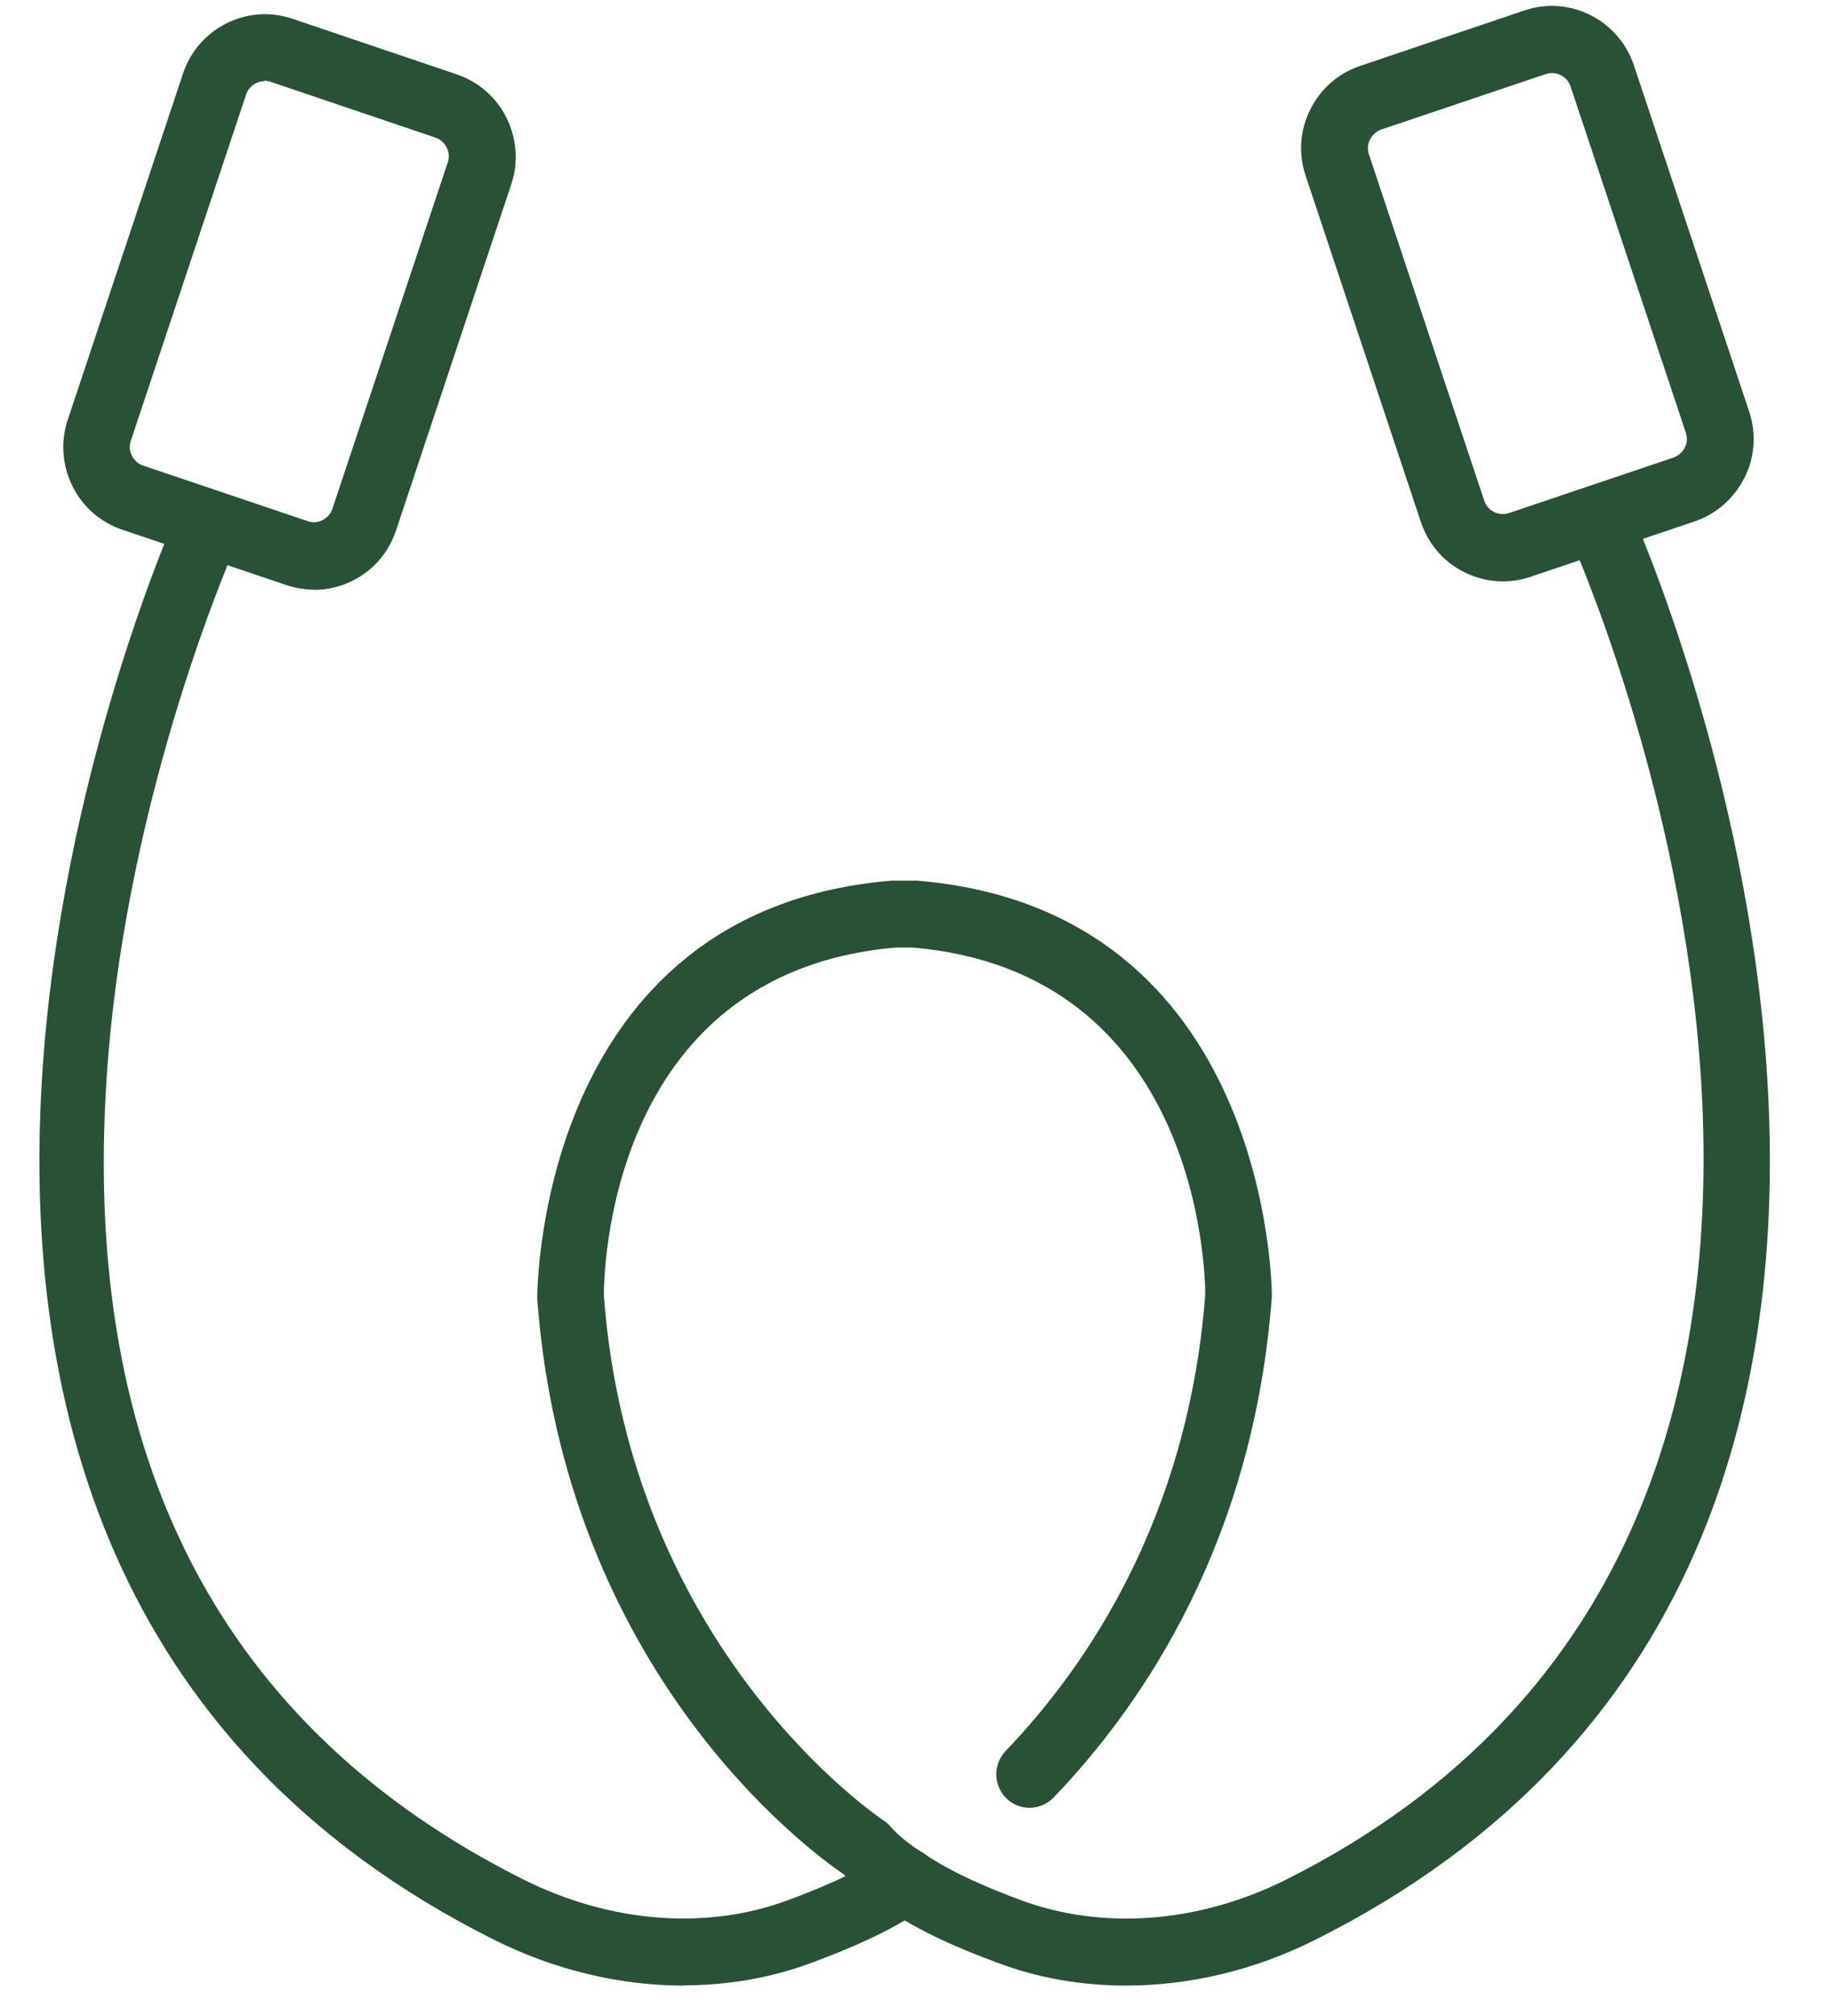
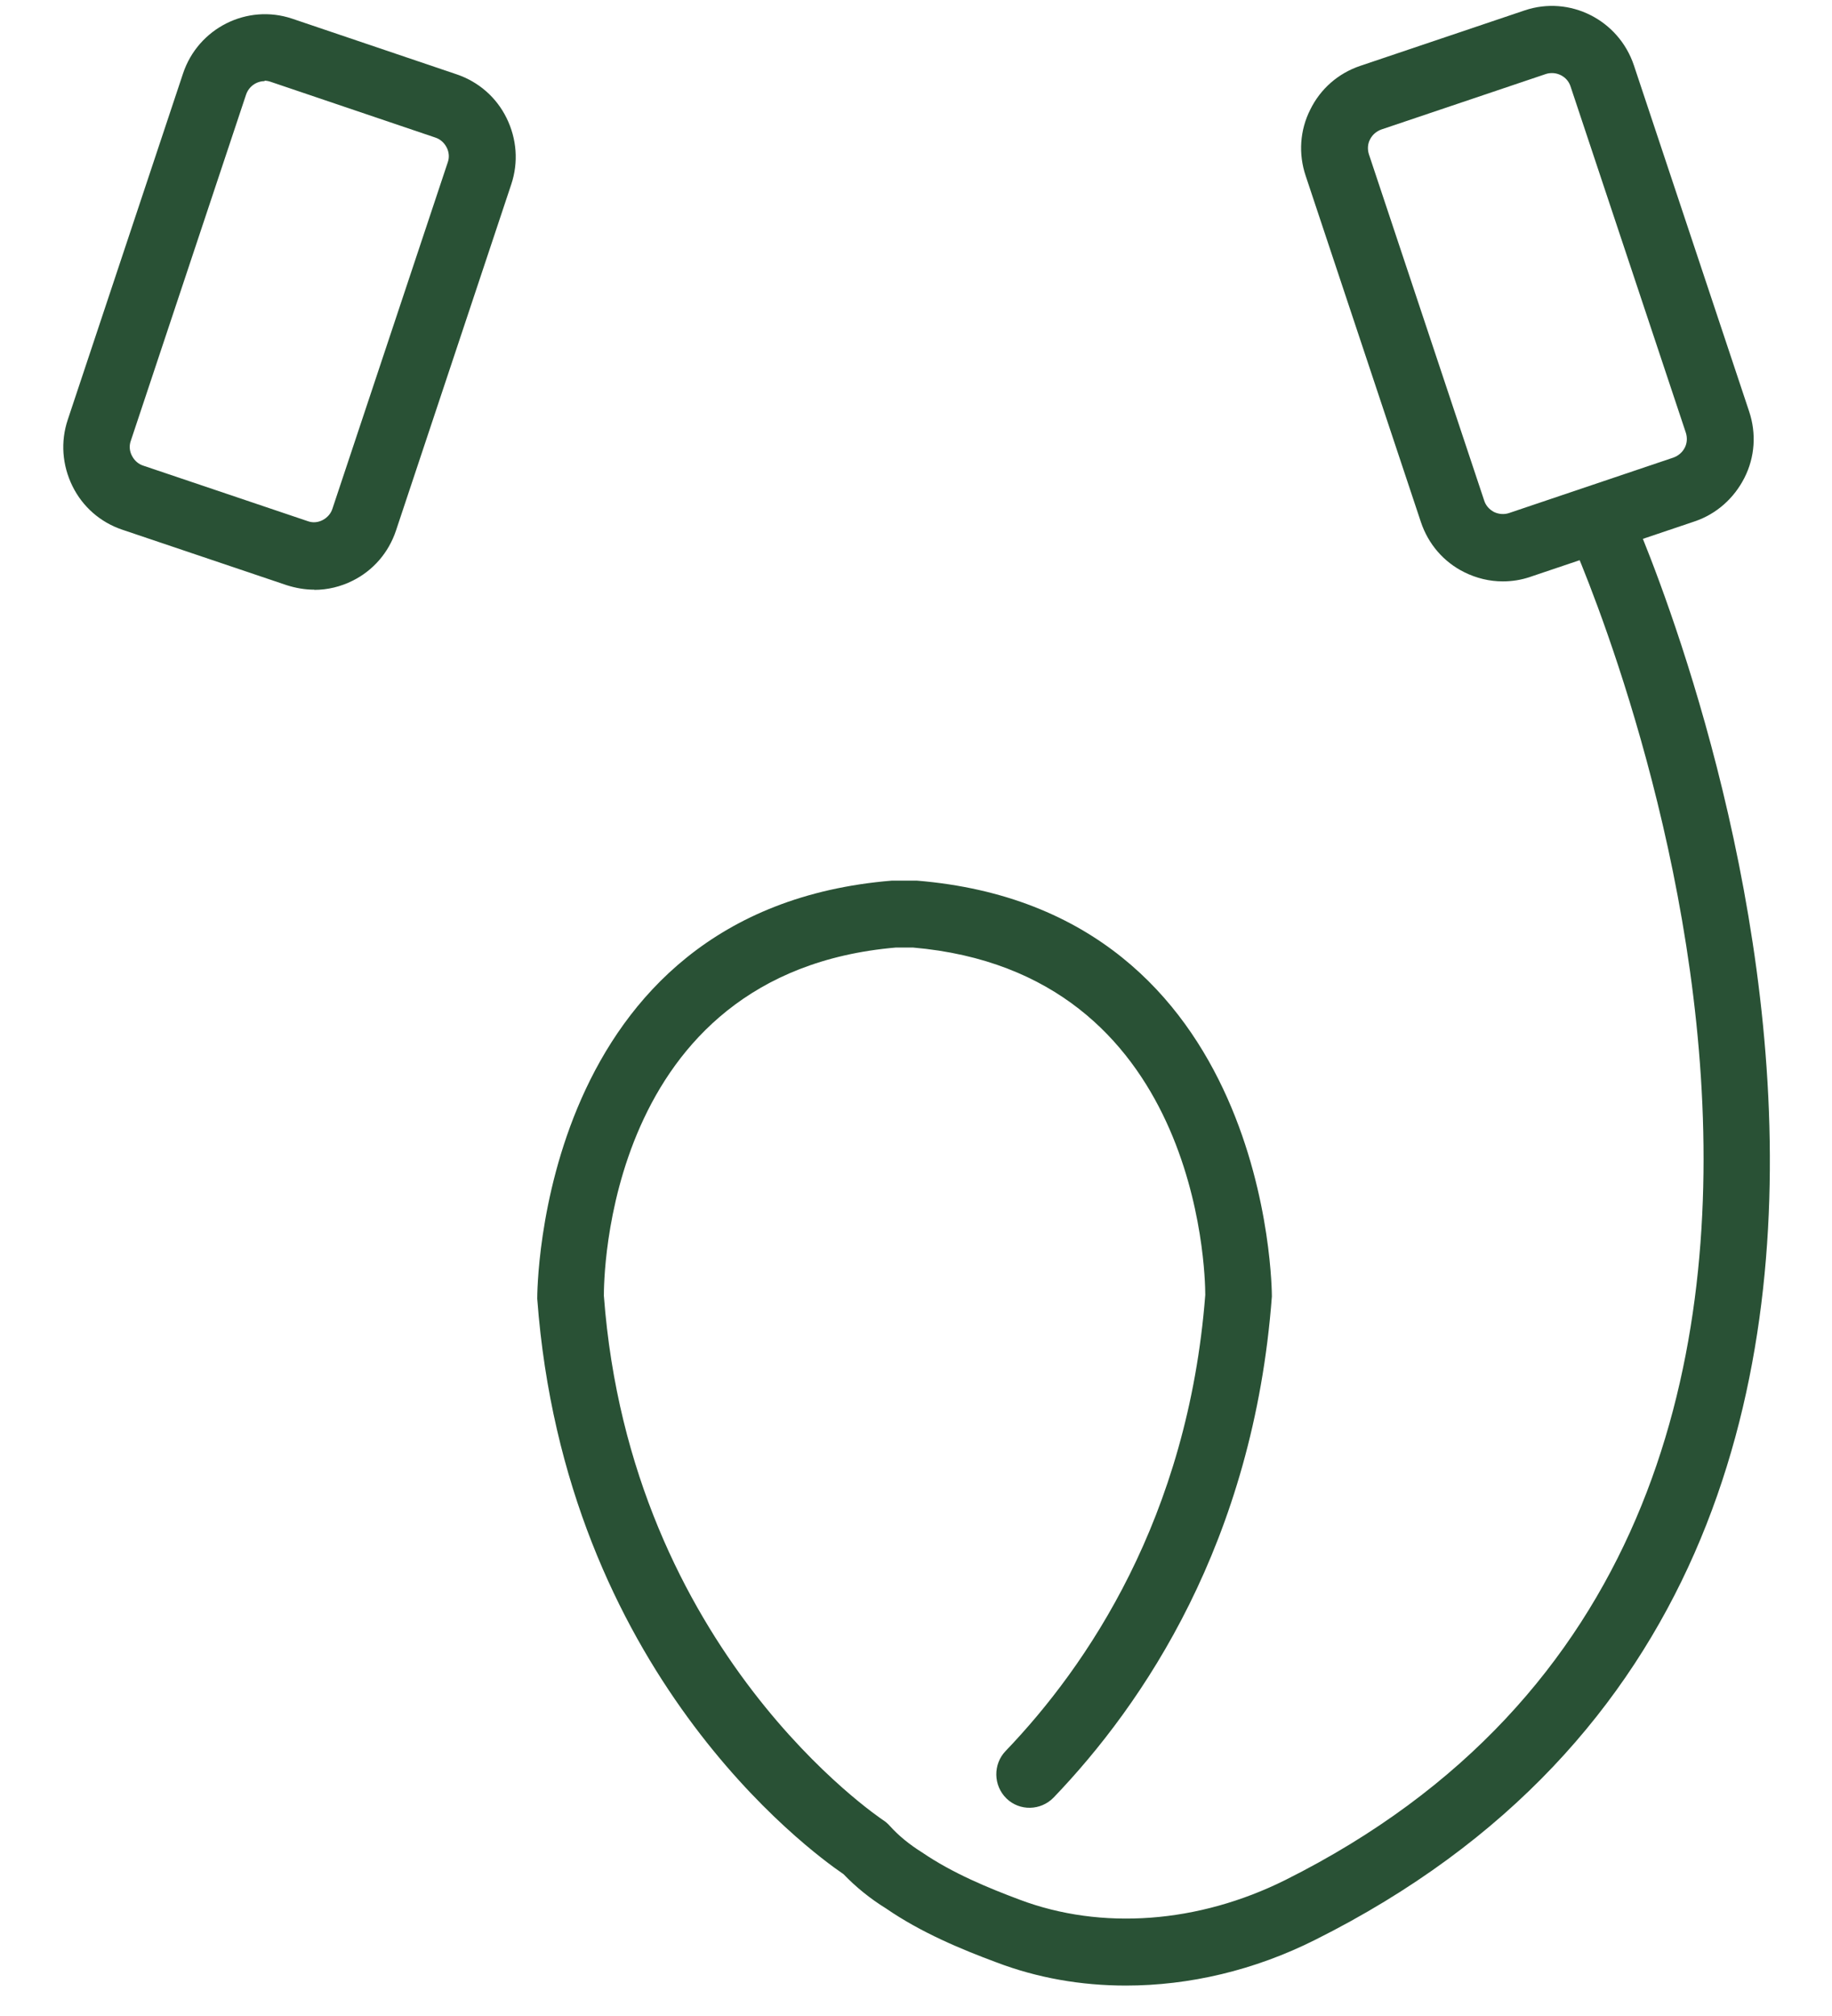
<svg xmlns="http://www.w3.org/2000/svg" width="40" height="44" viewBox="0 0 40 44" fill="none">
-   <path d="M14.921 43.336C13.539 43.336 12.118 42.999 10.794 42.34C-6.259 33.811 3.793 11.35 3.899 11.125C4.069 10.759 4.5 10.598 4.864 10.769C5.228 10.94 5.388 11.374 5.218 11.741C5.194 11.795 2.745 17.212 2.328 23.528C1.78 31.842 4.845 37.728 11.439 41.026C13.34 41.974 15.45 42.135 17.234 41.461C17.918 41.207 18.698 40.884 19.348 40.444C19.683 40.22 20.134 40.308 20.357 40.64C20.58 40.972 20.492 41.431 20.163 41.656C19.387 42.184 18.504 42.545 17.748 42.828C16.856 43.165 15.9 43.331 14.921 43.331V43.336Z" fill="#295135" />
  <path d="M24.585 43.336C23.605 43.336 22.65 43.17 21.753 42.828C20.991 42.545 20.109 42.179 19.343 41.651C19.003 41.441 18.688 41.187 18.417 40.904C17.655 40.386 12.336 36.483 11.73 28.345C11.73 28.213 11.73 19.855 19.474 19.22C19.493 19.22 19.513 19.22 19.532 19.22H19.959C19.959 19.22 19.997 19.22 20.017 19.22C27.761 19.855 27.77 28.213 27.77 28.296C27.368 33.664 24.953 37.201 23.004 39.233C22.723 39.521 22.262 39.531 21.976 39.253C21.685 38.969 21.68 38.505 21.956 38.217C23.736 36.361 25.938 33.132 26.316 28.262C26.316 27.744 26.165 21.218 19.93 20.68H19.566C13.185 21.227 13.185 27.993 13.185 28.281C13.767 36.058 19.227 39.687 19.285 39.727C19.338 39.761 19.387 39.805 19.43 39.853C19.619 40.063 19.852 40.254 20.133 40.43C20.798 40.884 21.583 41.207 22.262 41.461C24.051 42.135 26.165 41.978 28.066 41.031C43.864 33.132 34.384 11.961 34.287 11.746C34.118 11.379 34.278 10.945 34.641 10.774C35.005 10.603 35.437 10.764 35.606 11.13C35.708 11.355 45.765 33.816 28.711 42.34C27.387 43.004 25.967 43.336 24.58 43.336H24.585Z" fill="#295135" />
  <path d="M6.862 12.87C6.658 12.87 6.459 12.835 6.26 12.772L2.667 11.56C2.192 11.399 1.804 11.062 1.581 10.608C1.358 10.153 1.319 9.641 1.479 9.162L3.996 1.605C4.326 0.613 5.397 0.076 6.381 0.408L9.975 1.624C10.45 1.786 10.838 2.123 11.061 2.577C11.284 3.031 11.323 3.544 11.163 4.023L8.646 11.58C8.486 12.059 8.151 12.449 7.7 12.674C7.434 12.806 7.152 12.874 6.862 12.874V12.87ZM5.78 1.771C5.601 1.771 5.436 1.883 5.373 2.064L2.856 9.621C2.817 9.728 2.827 9.846 2.881 9.948C2.934 10.051 3.021 10.129 3.128 10.163L6.721 11.375C6.828 11.414 6.944 11.404 7.046 11.35C7.148 11.296 7.225 11.209 7.259 11.101L9.776 3.544C9.815 3.437 9.805 3.32 9.752 3.217C9.698 3.114 9.611 3.036 9.504 3.002L5.911 1.786C5.867 1.771 5.819 1.761 5.775 1.761L5.78 1.771Z" fill="#295135" />
  <path d="M32.809 12.689C32.522 12.689 32.236 12.62 31.97 12.488C31.519 12.264 31.184 11.873 31.024 11.394L28.508 3.837C28.347 3.358 28.381 2.841 28.609 2.391C28.832 1.937 29.22 1.6 29.695 1.439L33.289 0.227C34.273 -0.105 35.34 0.432 35.674 1.424L38.191 8.981C38.351 9.46 38.317 9.977 38.089 10.427C37.861 10.876 37.478 11.218 37.003 11.379L33.41 12.591C33.211 12.659 33.012 12.689 32.809 12.689ZM33.89 1.595C33.846 1.595 33.798 1.6 33.754 1.615L30.161 2.826C30.054 2.865 29.967 2.938 29.914 3.041C29.86 3.143 29.855 3.261 29.889 3.368L32.406 10.925C32.44 11.033 32.518 11.12 32.619 11.174C32.721 11.223 32.838 11.233 32.944 11.199L36.537 9.987C36.644 9.948 36.731 9.875 36.785 9.772C36.838 9.67 36.843 9.552 36.809 9.445L34.292 1.888C34.234 1.707 34.064 1.595 33.885 1.595H33.89Z" fill="#295135" />
</svg>